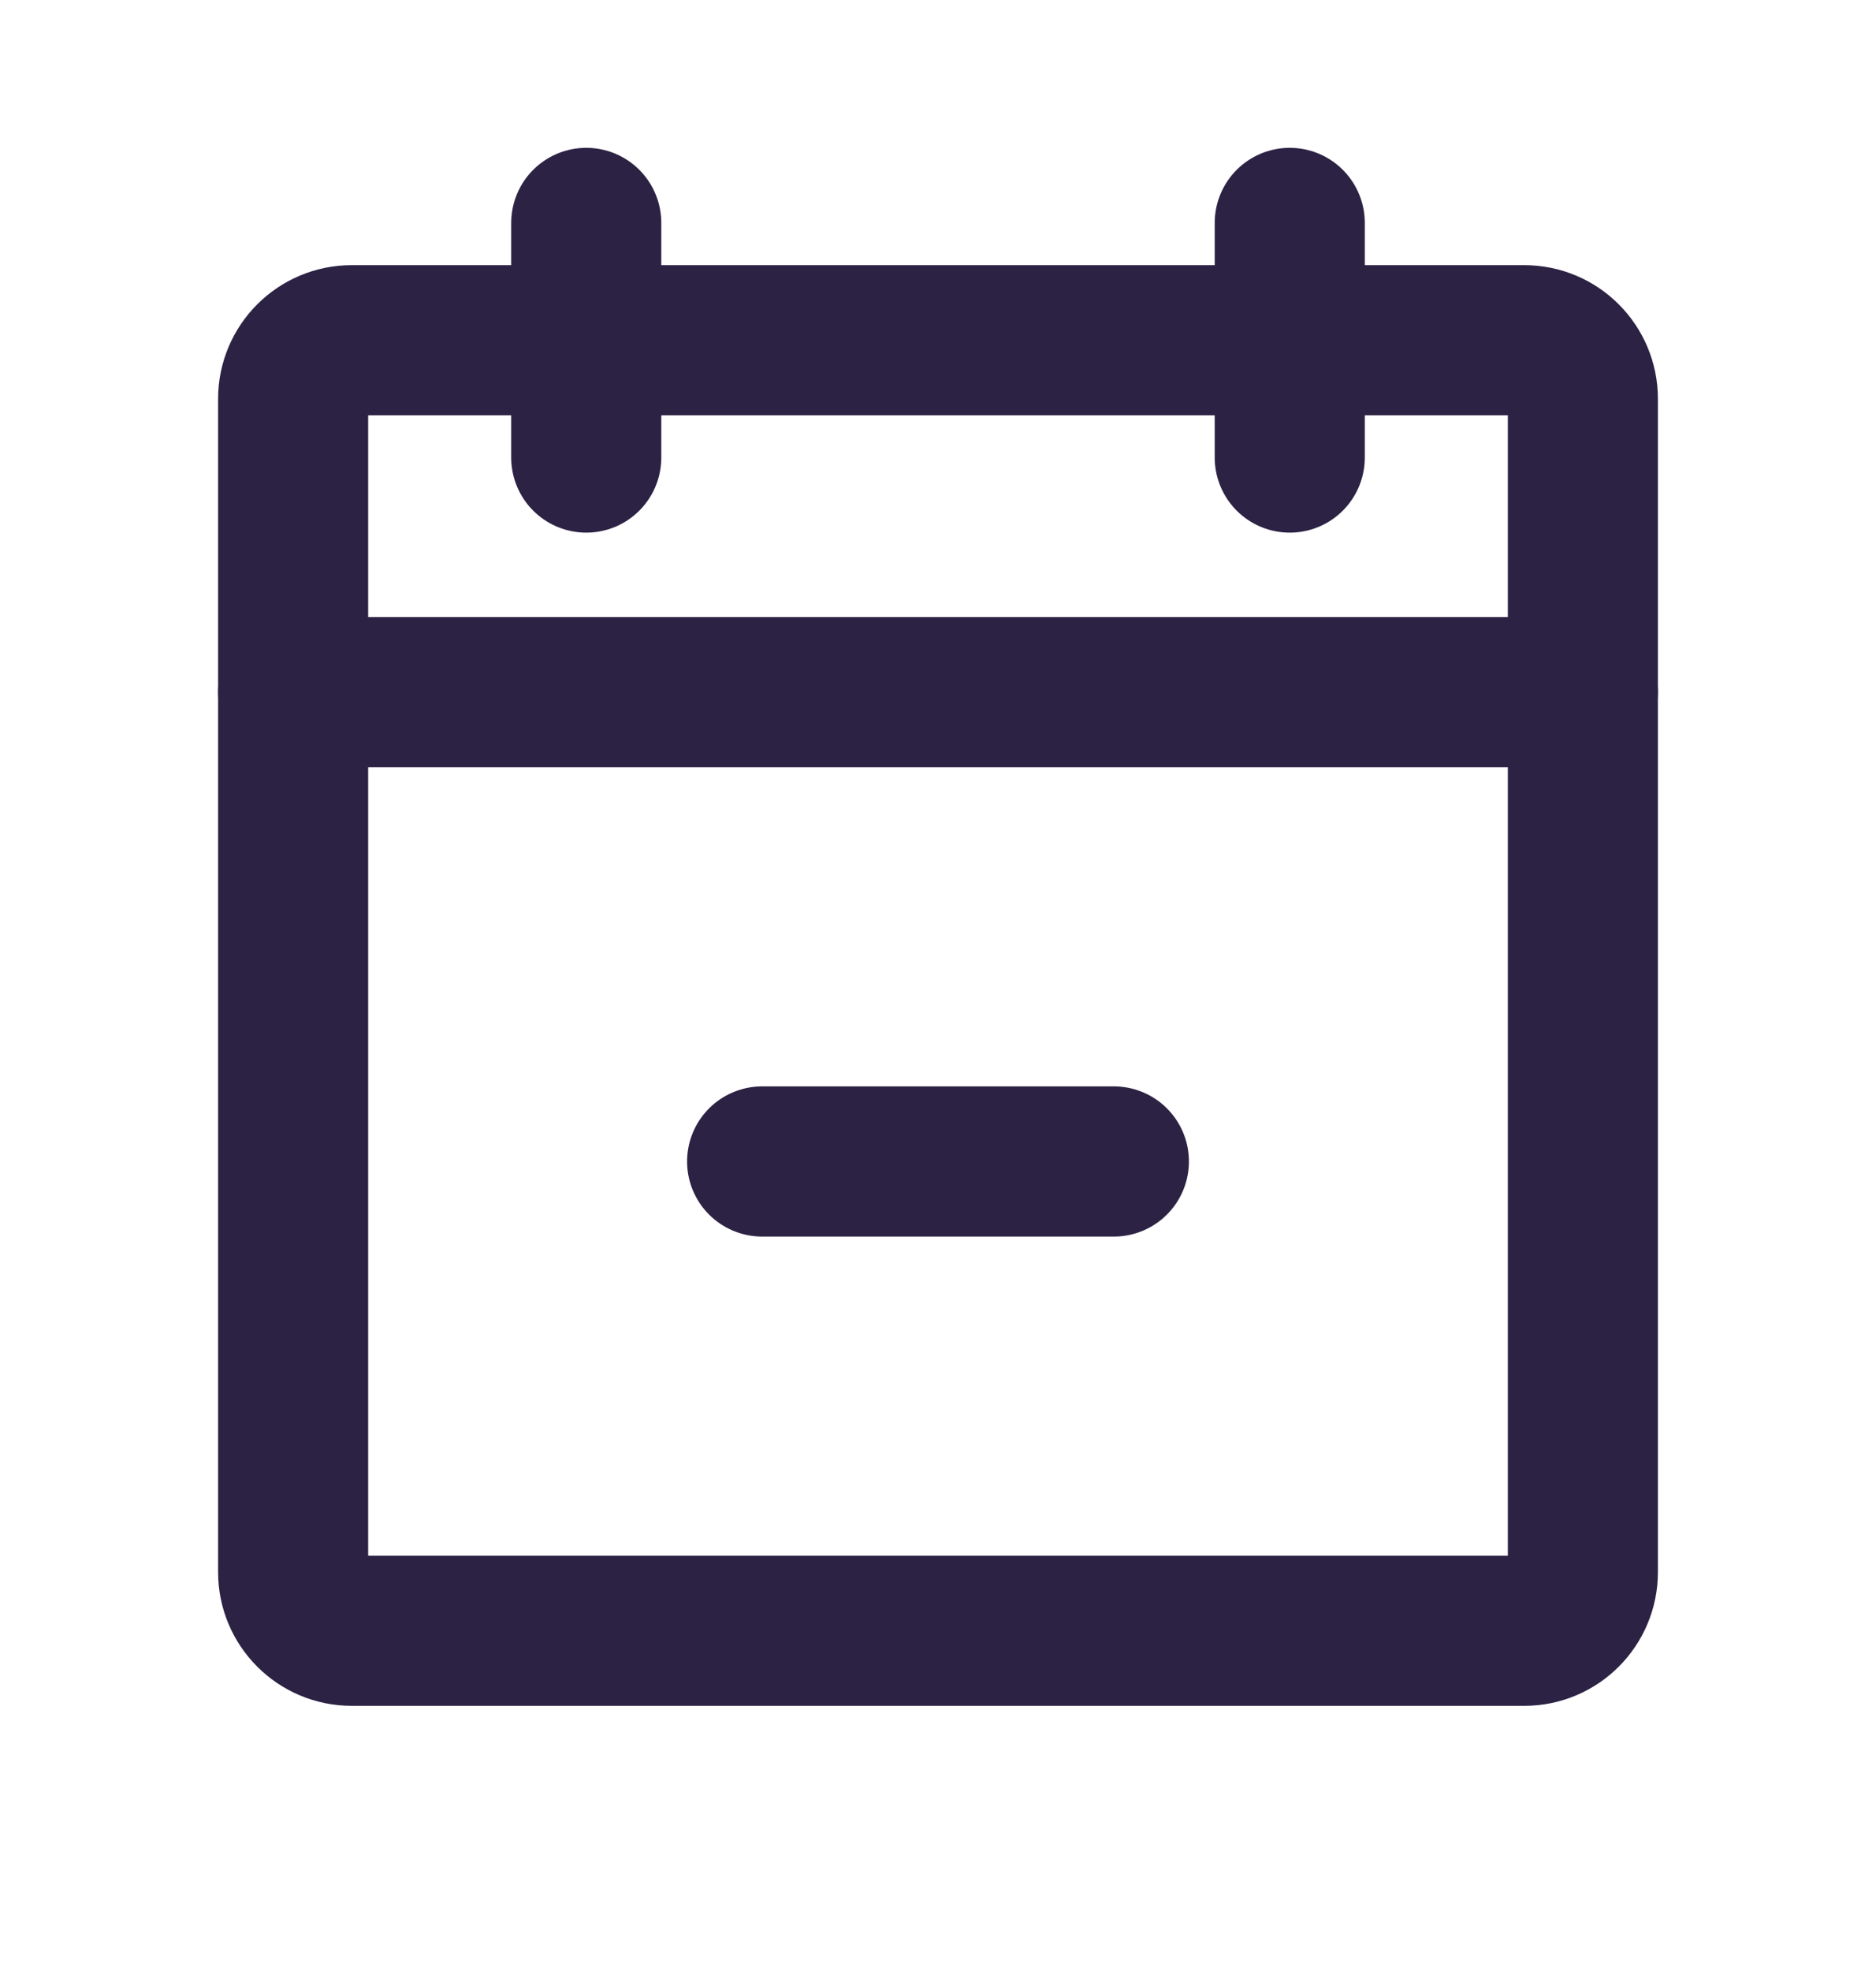
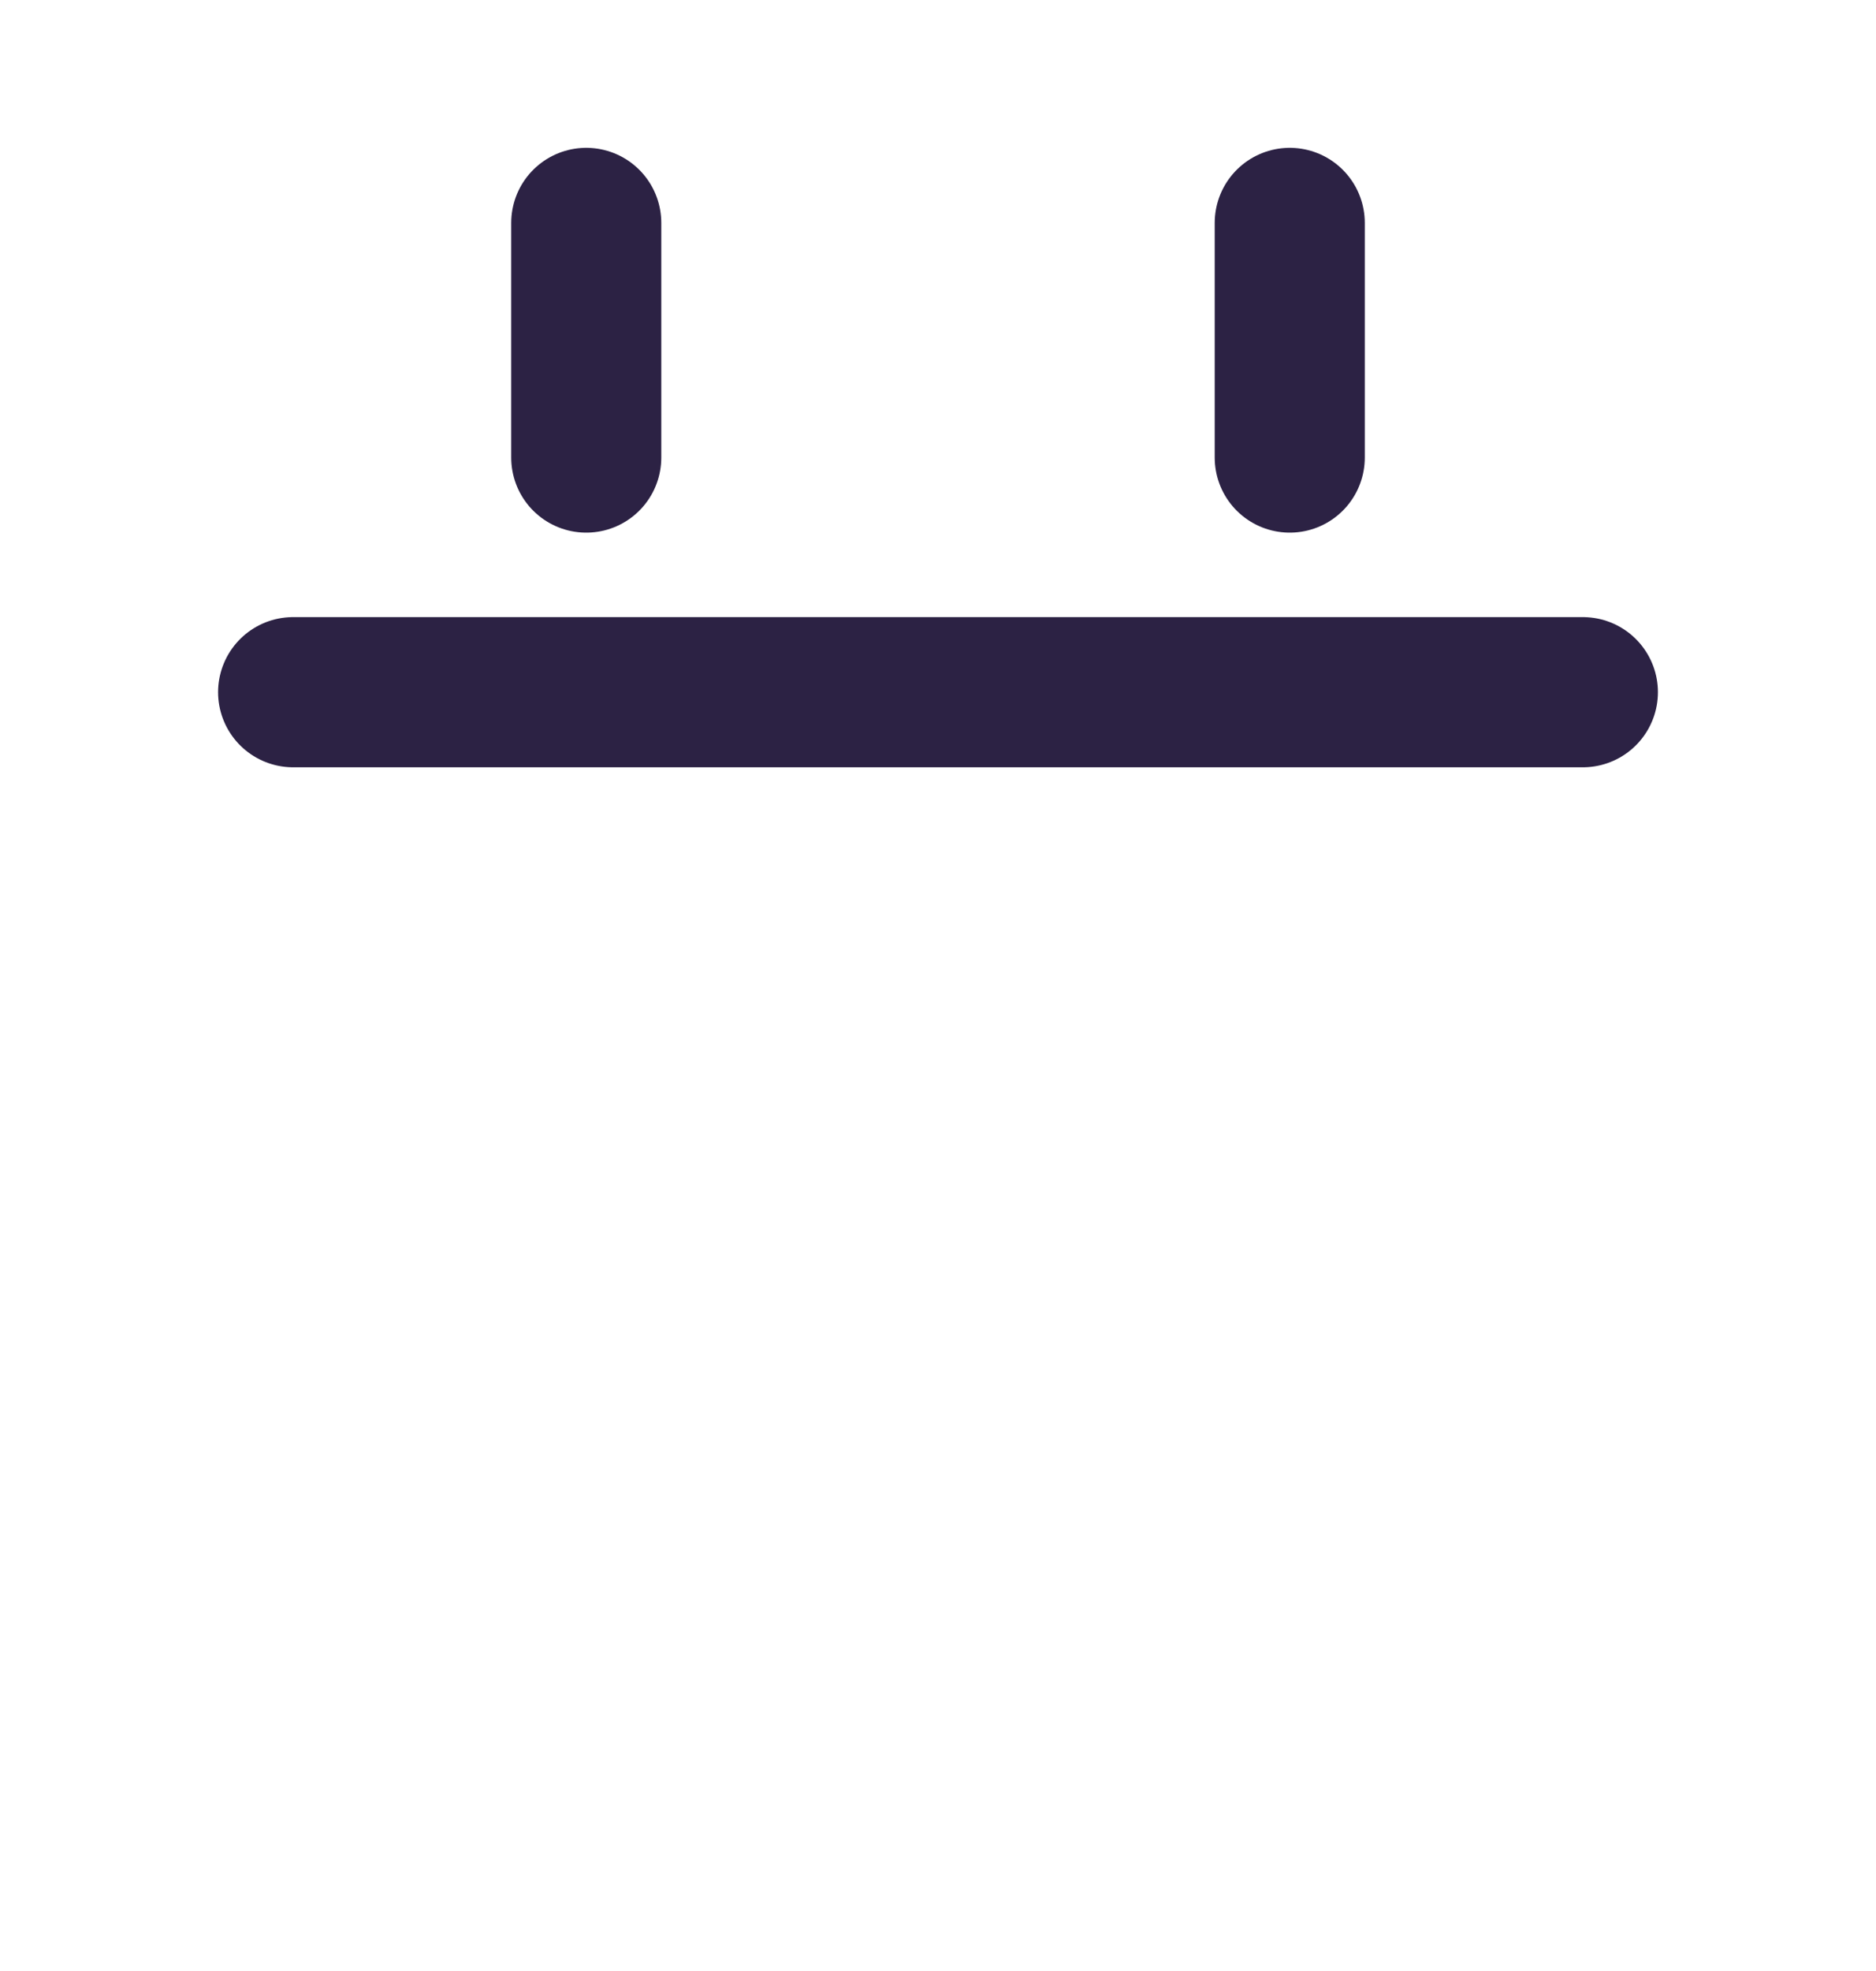
<svg xmlns="http://www.w3.org/2000/svg" width="20" height="21" viewBox="0 0 20 21" fill="none">
  <g clip-path="url(#clip0_14717_52668)">
-     <path d="M16.25 3.625H3.75C3.405 3.625 3.125 3.905 3.125 4.25V16.75C3.125 17.095 3.405 17.375 3.75 17.375H16.25C16.595 17.375 16.875 17.095 16.875 16.75V4.25C16.875 3.905 16.595 3.625 16.25 3.625Z" stroke="#2C2244" stroke-width="1.6" stroke-linecap="round" stroke-linejoin="round" />
    <path d="M13.75 2.375V4.875" stroke="#2C2244" stroke-width="1.6" stroke-linecap="round" stroke-linejoin="round" />
    <path d="M6.25 2.375V4.875" stroke="#2C2244" stroke-width="1.6" stroke-linecap="round" stroke-linejoin="round" />
    <path d="M3.125 7.375H16.875" stroke="#2C2244" stroke-width="1.6" stroke-linecap="round" stroke-linejoin="round" />
-     <path d="M8.125 12.375H11.875" stroke="#2C2244" stroke-width="1.6" stroke-linecap="round" stroke-linejoin="round" />
  </g>
  <defs>
    <clipPath id="clip0_14717_52668">
      <rect width="20" height="20" fill="white" transform="translate(0 0.5)" />
    </clipPath>
  </defs>
</svg>